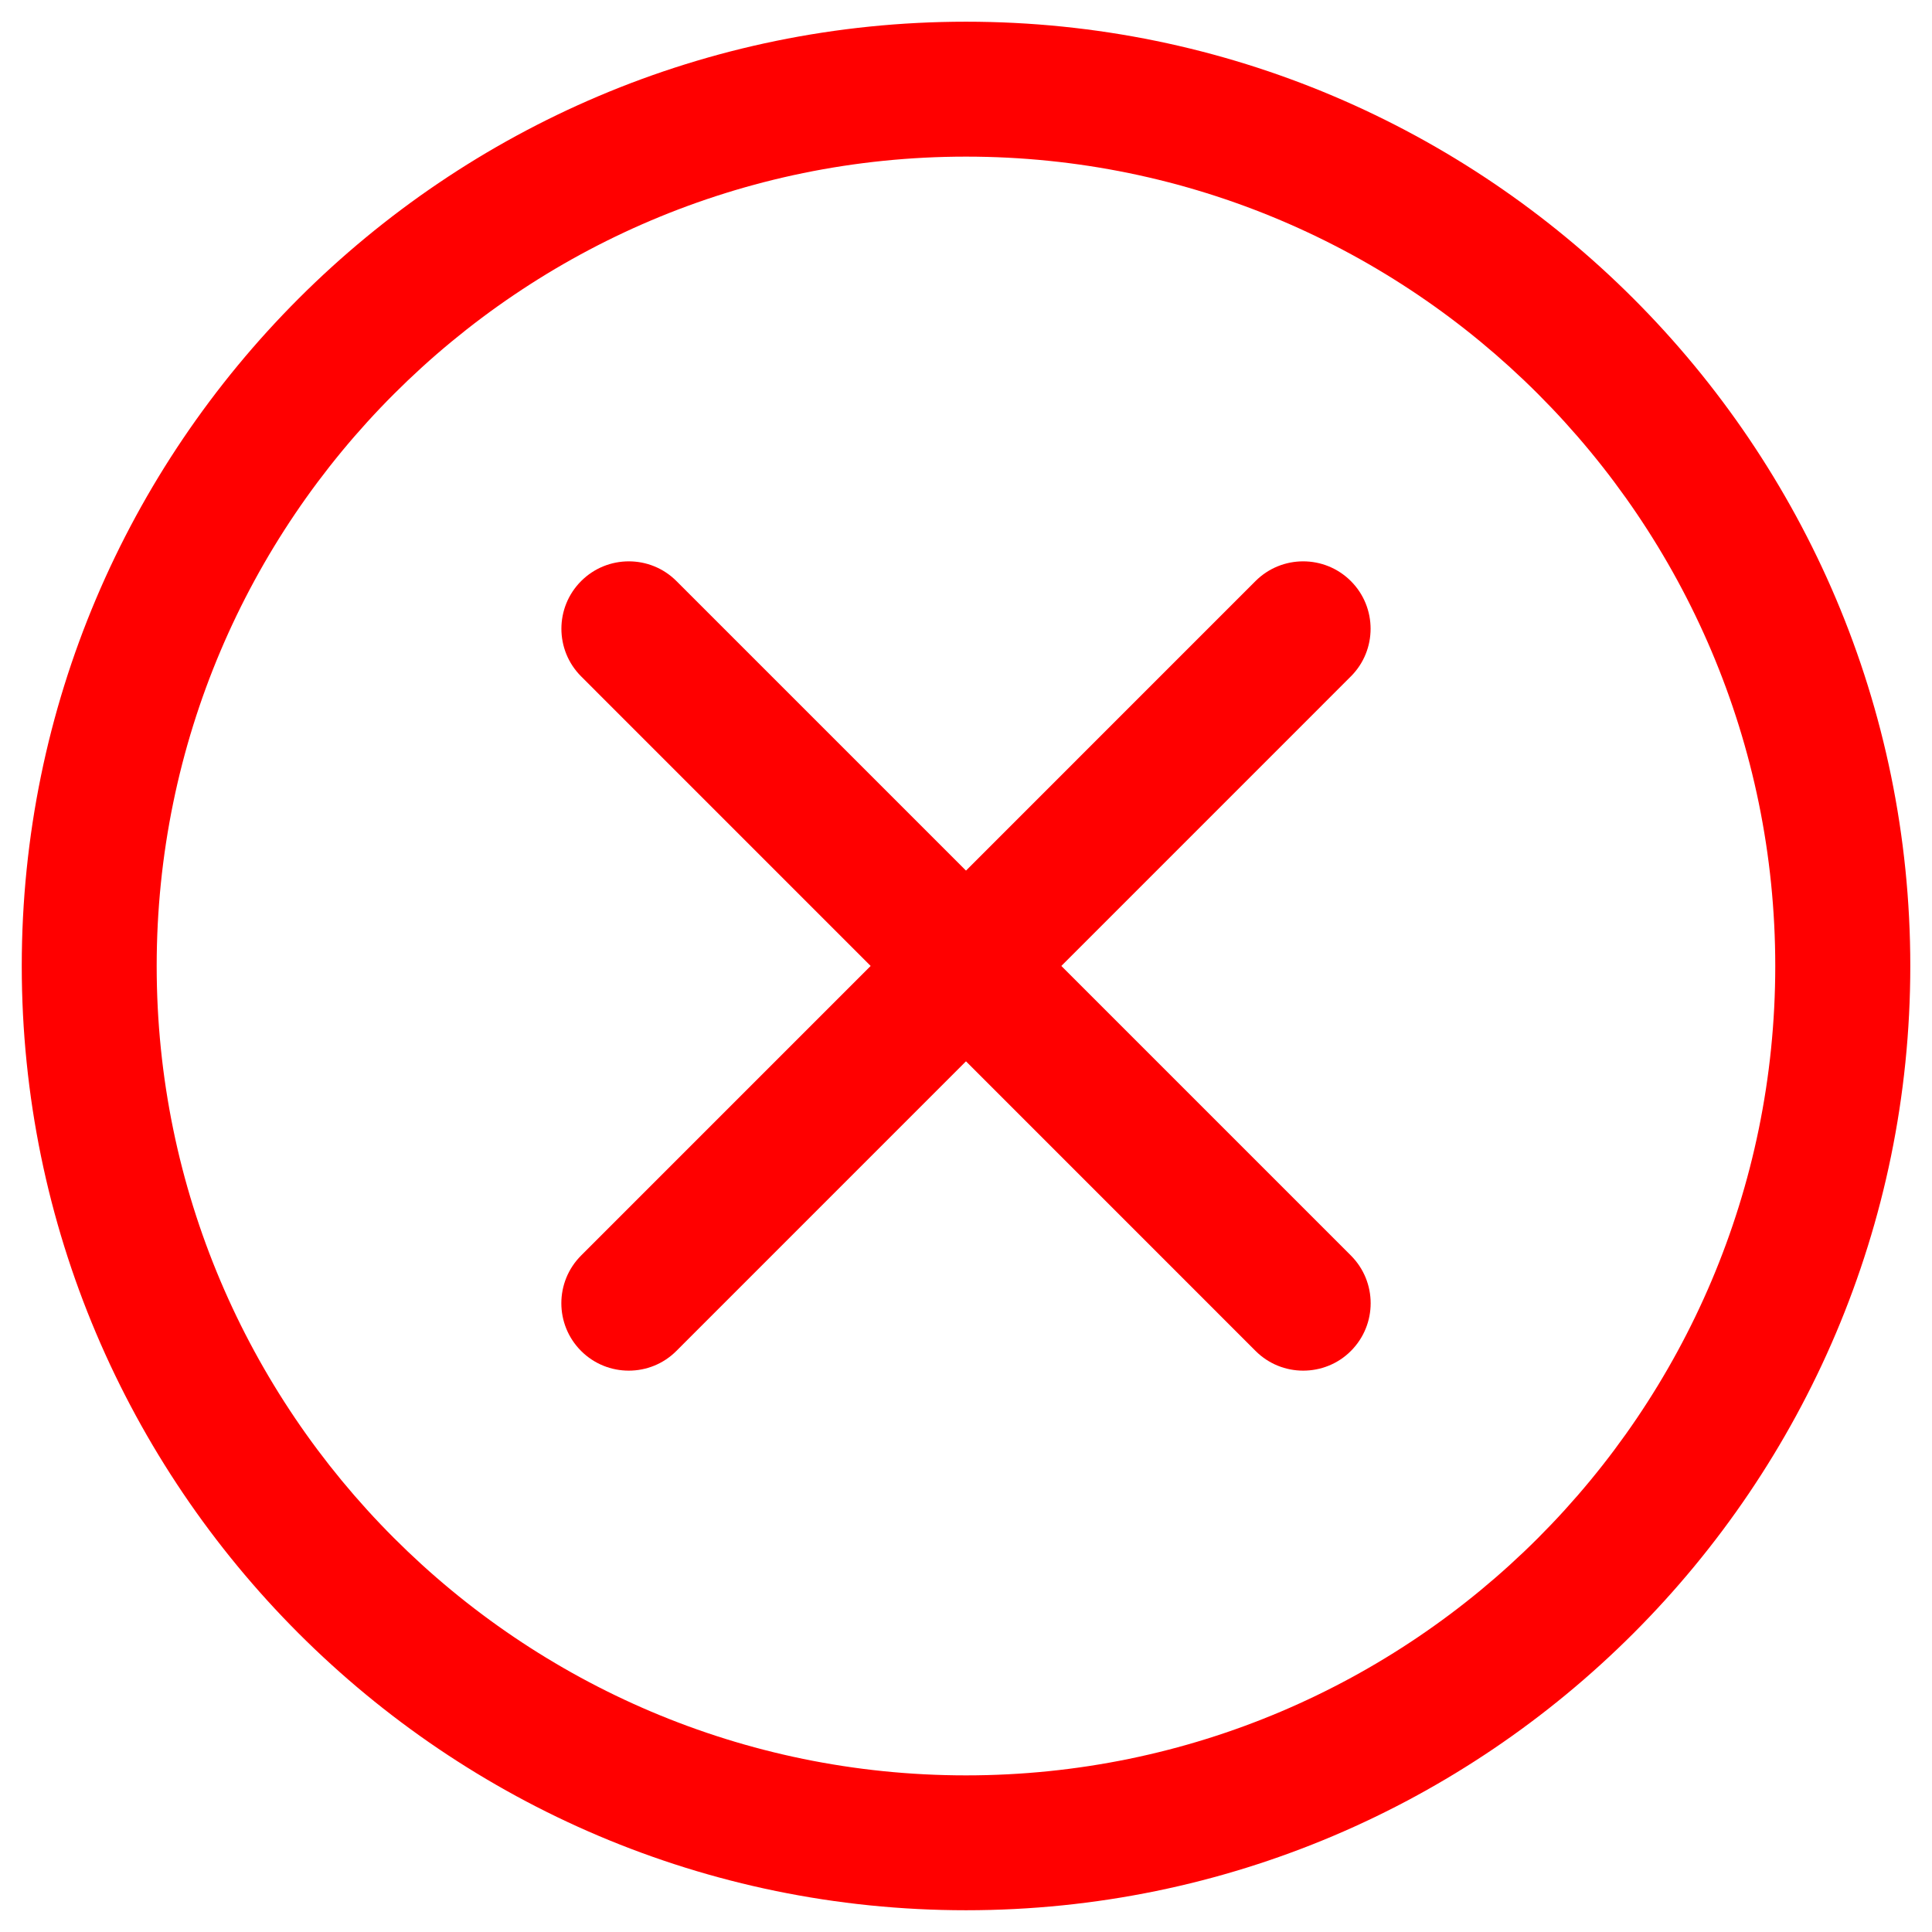
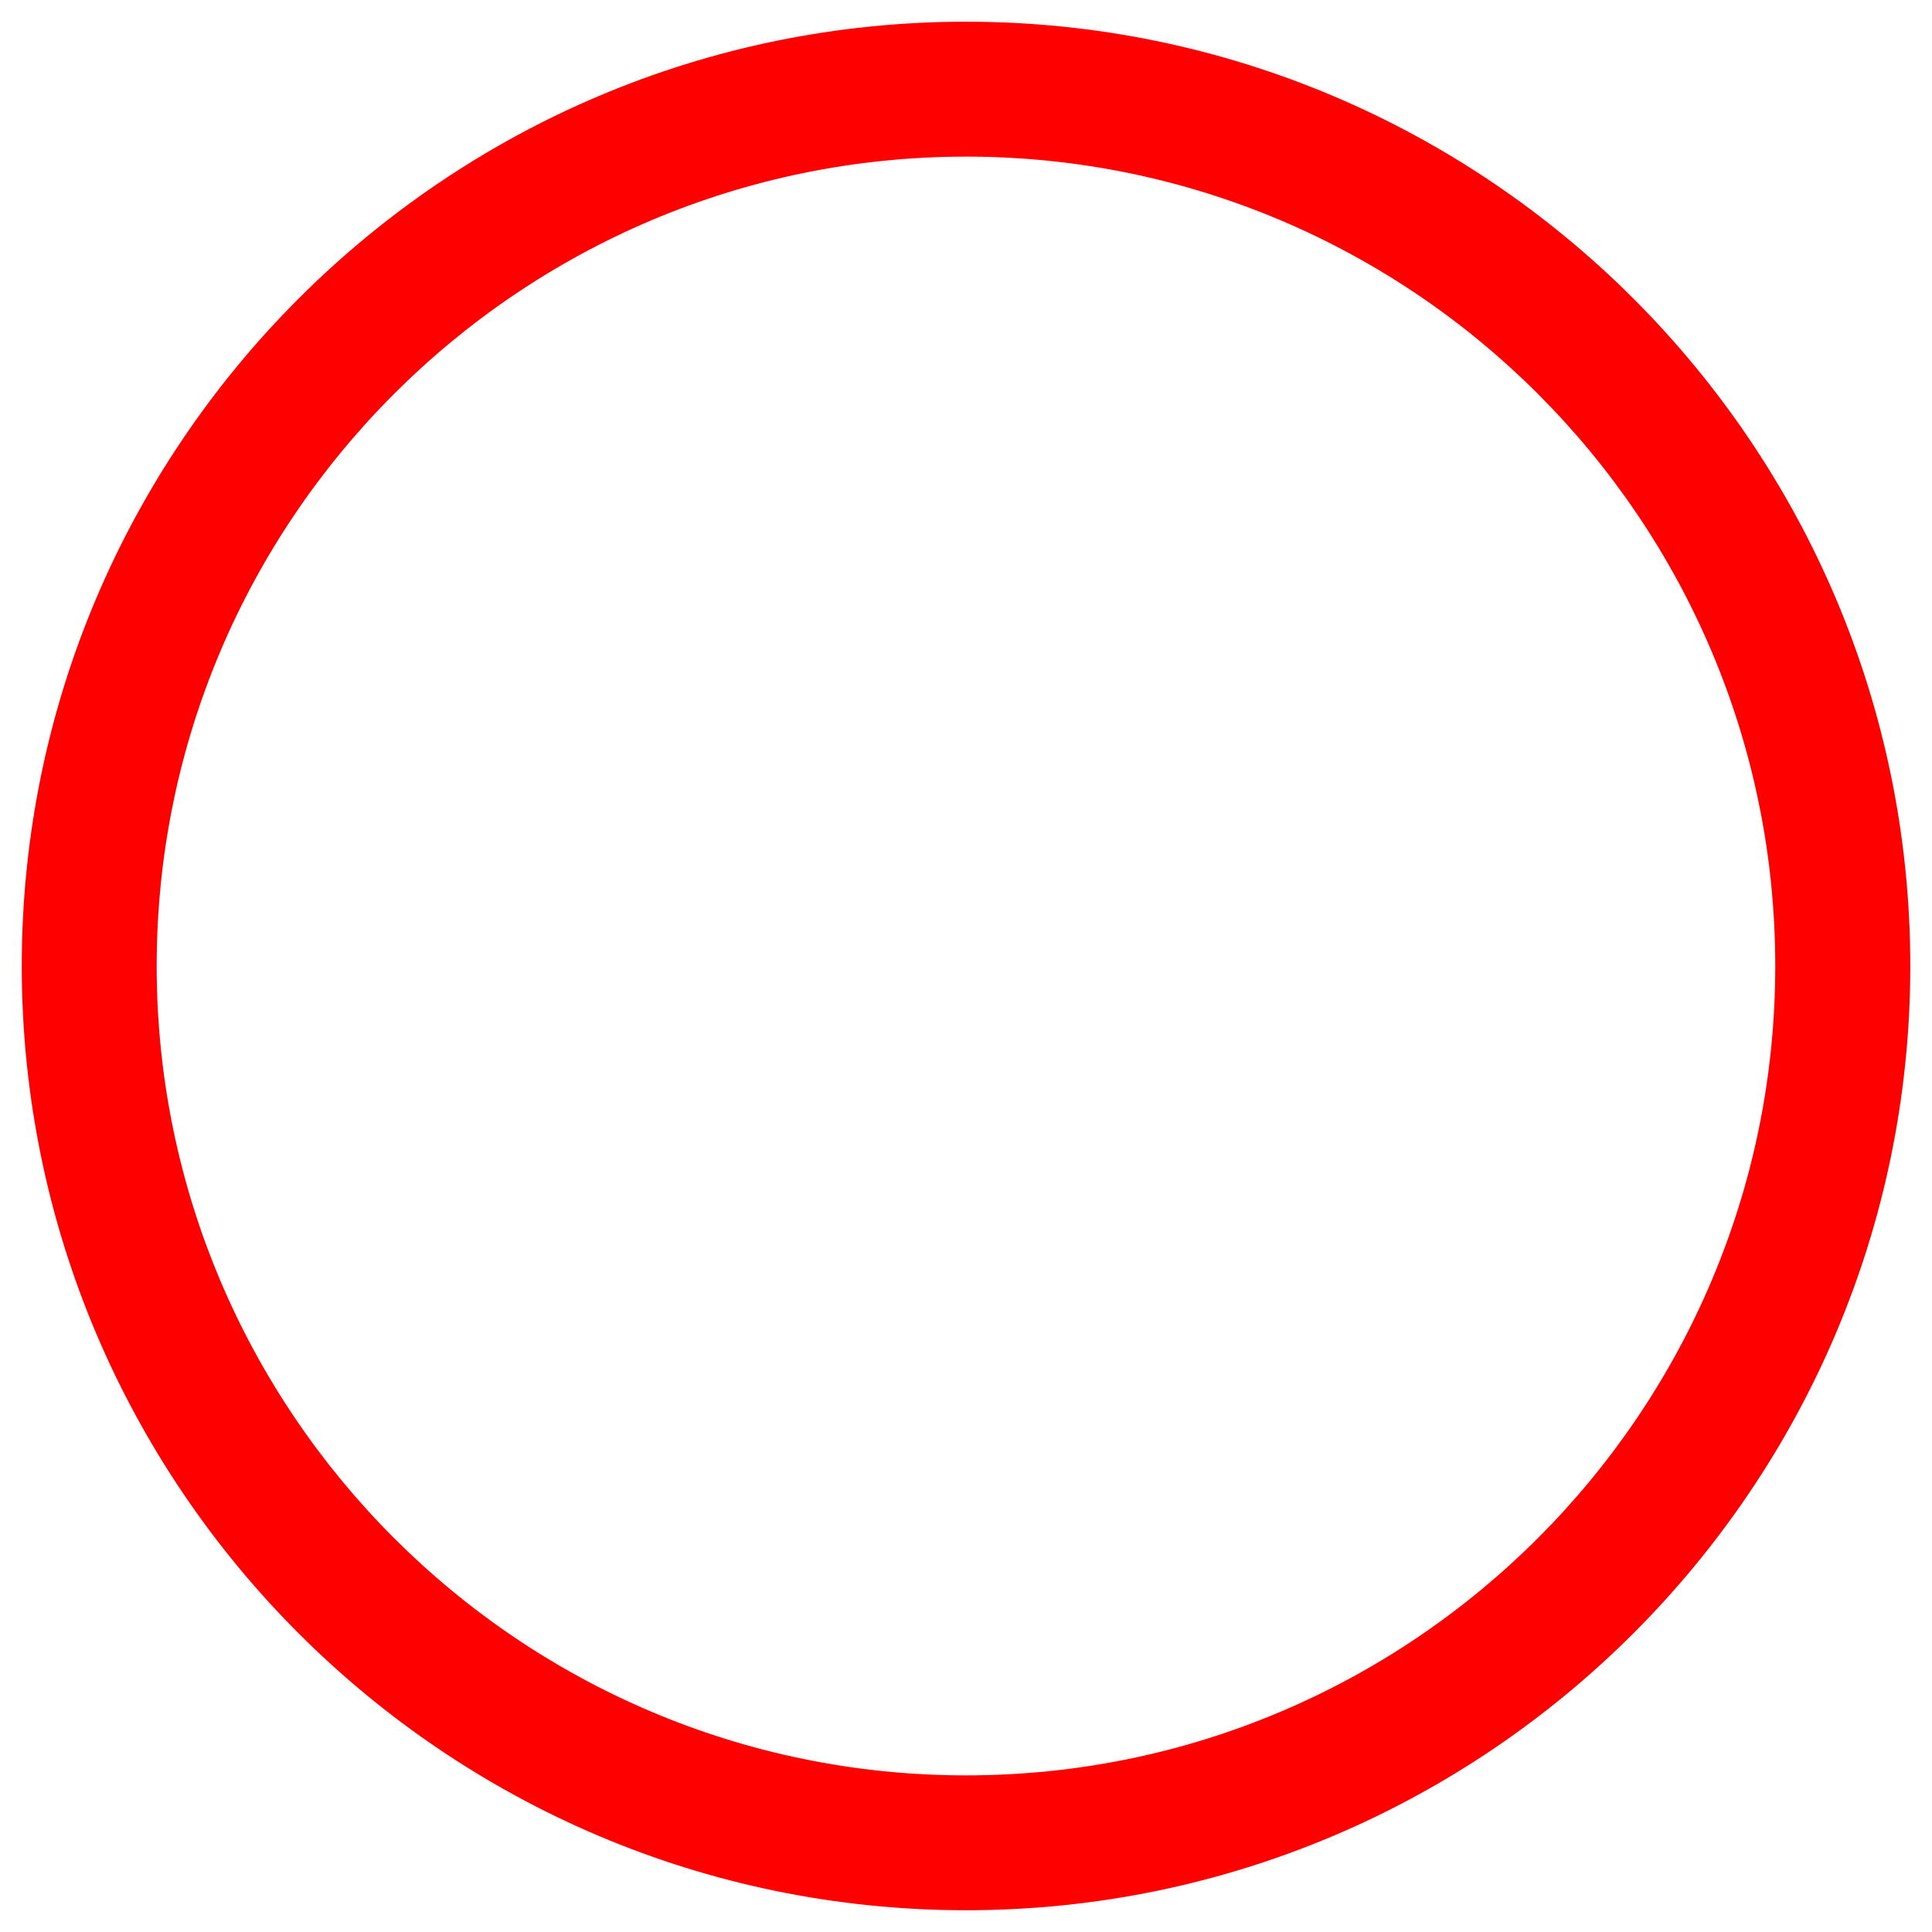
<svg xmlns="http://www.w3.org/2000/svg" version="1.1" id="Layer_1" x="0px" y="0px" width="35.167px" height="35.167px" viewBox="241 241 35.167 35.167" enable-background="new 241 241 35.167 35.167" xml:space="preserve">
  <g>
    <path fill="#FF0000" d="M258.584,275.771c-9.479,0-17.188-7.711-17.188-17.188c0-9.479,7.71-17.188,17.188-17.188   c9.477,0,17.188,7.709,17.188,17.188C275.771,268.061,268.061,275.771,258.584,275.771z M258.584,243.851   c-8.124,0-14.732,6.609-14.732,14.733c0,8.123,6.608,14.732,14.732,14.732c8.123,0,14.73-6.609,14.73-14.732   C273.314,250.46,266.707,243.851,258.584,243.851z" />
-     <path fill="#FF0000" d="M264.721,265.949c-0.314,0-0.627-0.119-0.867-0.359l-12.276-12.278c-0.479-0.479-0.479-1.256,0-1.735   c0.479-0.479,1.257-0.479,1.735,0l12.277,12.277c0.479,0.48,0.479,1.256,0,1.736C265.352,265.83,265.035,265.949,264.721,265.949z" />
-     <path fill="#FF0000" d="M252.445,265.949c-0.314,0-0.628-0.119-0.868-0.359c-0.479-0.48-0.479-1.256,0-1.736l12.276-12.277   c0.48-0.479,1.256-0.479,1.736,0c0.479,0.479,0.479,1.257,0,1.735l-12.277,12.278C253.073,265.83,252.759,265.949,252.445,265.949z   " />
  </g>
  <g>
    <g>
      <path d="M945.476-13.021c-148.34,0-269.022,120.684-269.022,269.023c0,148.339,120.683,269.022,269.022,269.022    c148.339,0,269.022-120.684,269.022-269.022C1214.498,107.662,1093.814-13.021,945.476-13.021z M945.476,481.4    c-124.28,0-225.399-101.111-225.399-225.398c0-124.281,101.119-225.4,225.399-225.4c124.287,0,225.398,101.119,225.398,225.4    C1170.874,380.289,1069.763,481.4,945.476,481.4z" />
    </g>
  </g>
</svg>